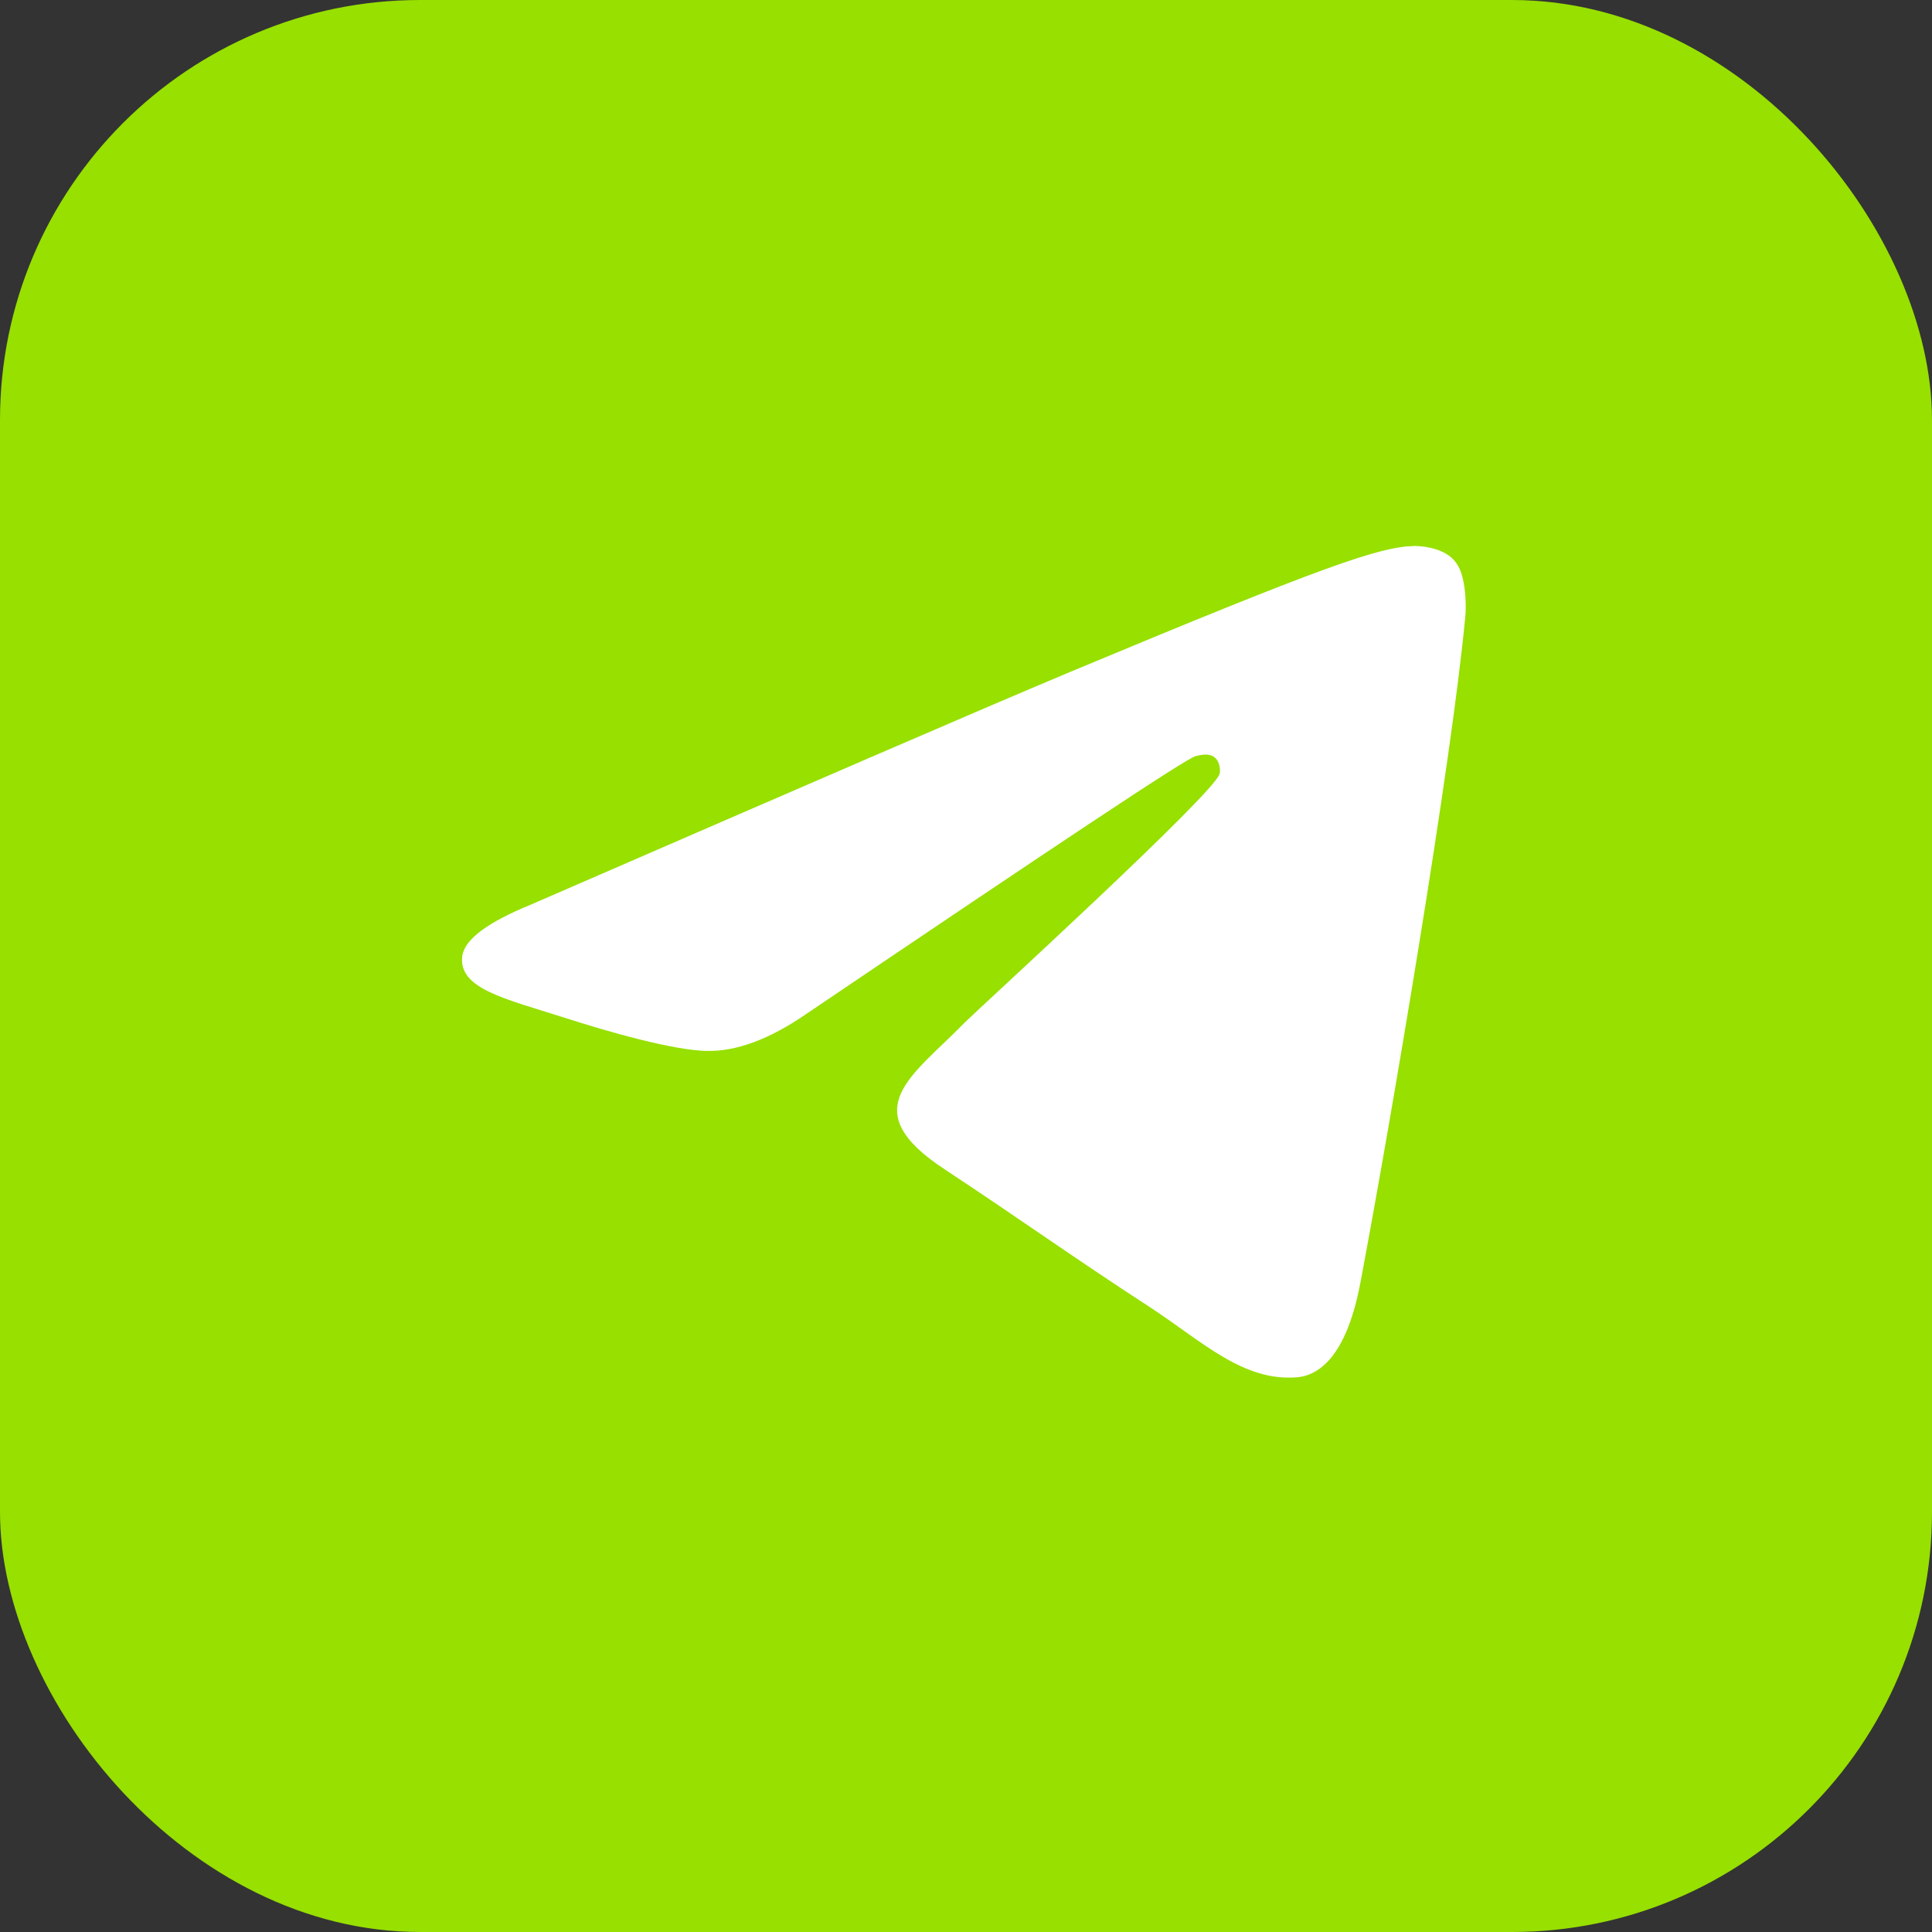
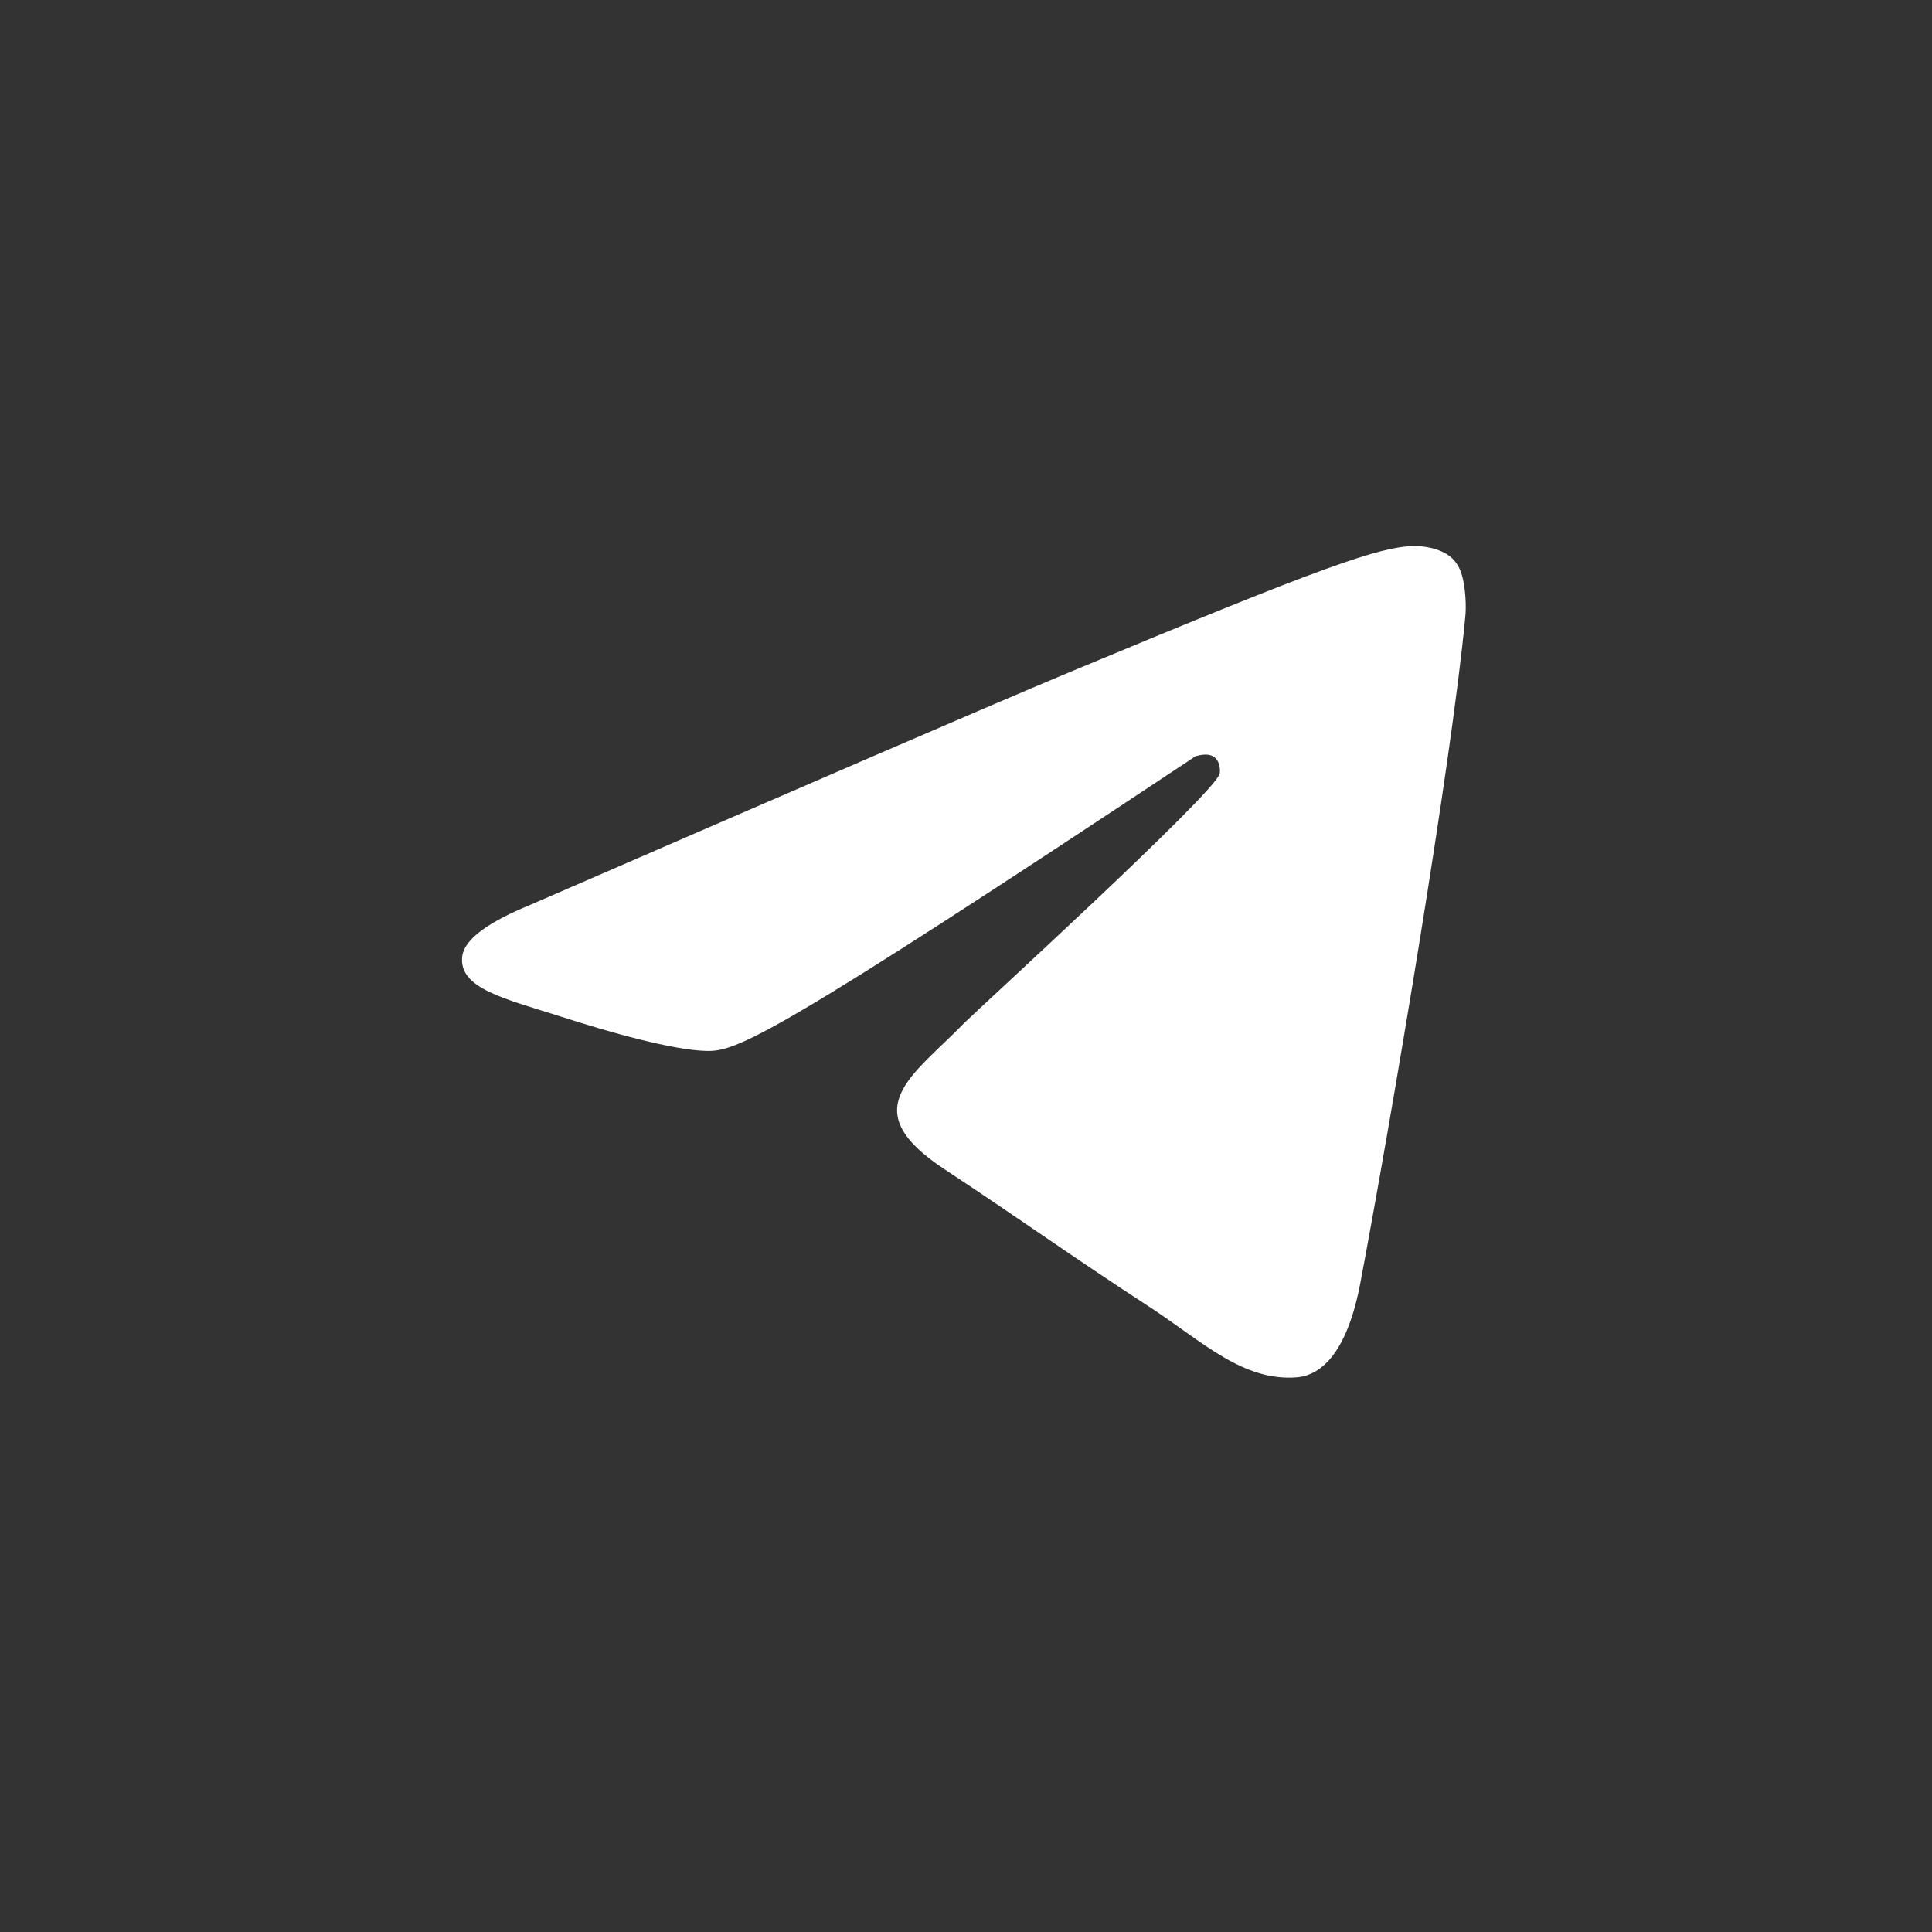
<svg xmlns="http://www.w3.org/2000/svg" width="46" height="46" viewBox="0 0 46 46" fill="none">
  <rect x="0" y="0" width="46" height="46" fill="#333333" stroke="none" />
-   <rect width="46" height="46" rx="10" fill="#97E000" />
-   <path fill-rule="evenodd" clip-rule="evenodd" d="M12.636 21.54C19.05 18.754 23.32 16.903 25.464 16.005C31.567 13.458 32.85 13.018 33.674 13C33.858 13 34.261 13.037 34.535 13.257C34.755 13.44 34.81 13.678 34.847 13.861C34.884 14.045 34.92 14.429 34.884 14.723C34.554 18.204 33.124 26.653 32.391 30.538C32.08 32.187 31.475 32.737 30.889 32.792C29.606 32.902 28.635 31.949 27.407 31.142C25.464 29.878 24.383 29.09 22.496 27.844C20.315 26.414 21.726 25.626 22.972 24.344C23.302 24.014 28.928 18.883 29.038 18.424C29.056 18.369 29.056 18.149 28.928 18.04C28.8 17.93 28.616 17.966 28.47 18.003C28.268 18.04 25.189 20.092 19.197 24.142C18.317 24.747 17.529 25.04 16.815 25.022C16.027 25.003 14.524 24.582 13.388 24.215C12.013 23.776 10.914 23.537 11.005 22.768C11.06 22.364 11.61 21.961 12.636 21.54Z" fill="white" />
+   <path fill-rule="evenodd" clip-rule="evenodd" d="M12.636 21.54C19.05 18.754 23.32 16.903 25.464 16.005C31.567 13.458 32.85 13.018 33.674 13C33.858 13 34.261 13.037 34.535 13.257C34.755 13.44 34.81 13.678 34.847 13.861C34.884 14.045 34.92 14.429 34.884 14.723C34.554 18.204 33.124 26.653 32.391 30.538C32.08 32.187 31.475 32.737 30.889 32.792C29.606 32.902 28.635 31.949 27.407 31.142C25.464 29.878 24.383 29.09 22.496 27.844C20.315 26.414 21.726 25.626 22.972 24.344C23.302 24.014 28.928 18.883 29.038 18.424C29.056 18.369 29.056 18.149 28.928 18.04C28.8 17.93 28.616 17.966 28.47 18.003C18.317 24.747 17.529 25.04 16.815 25.022C16.027 25.003 14.524 24.582 13.388 24.215C12.013 23.776 10.914 23.537 11.005 22.768C11.06 22.364 11.61 21.961 12.636 21.54Z" fill="white" />
</svg>